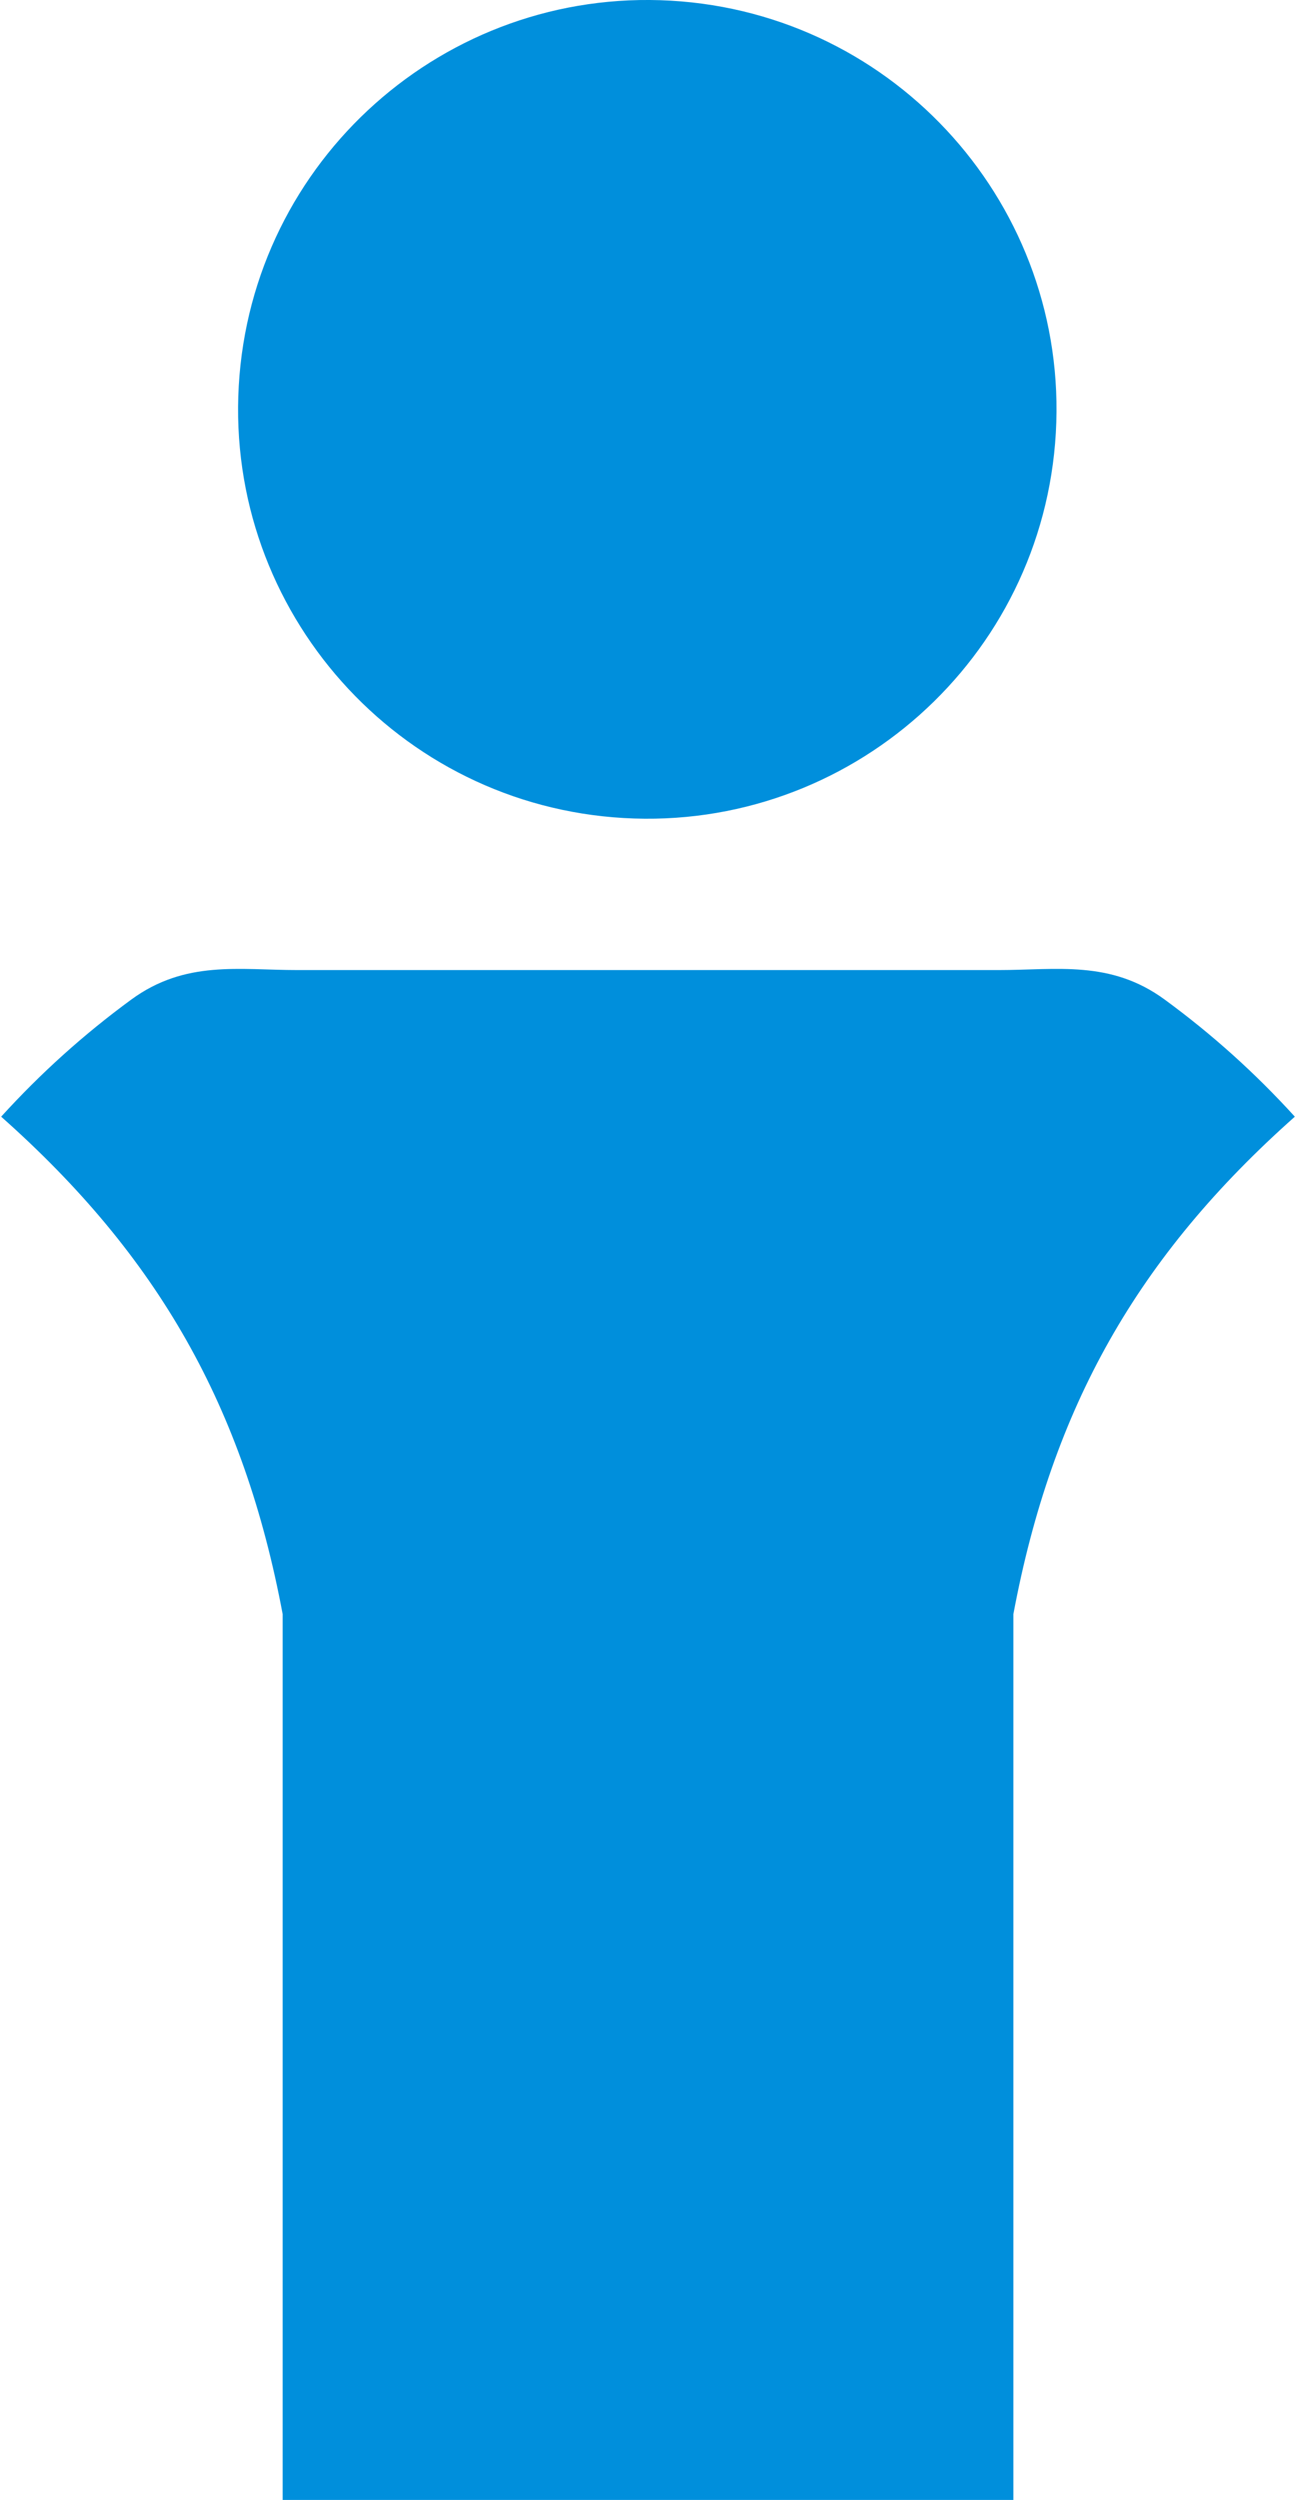
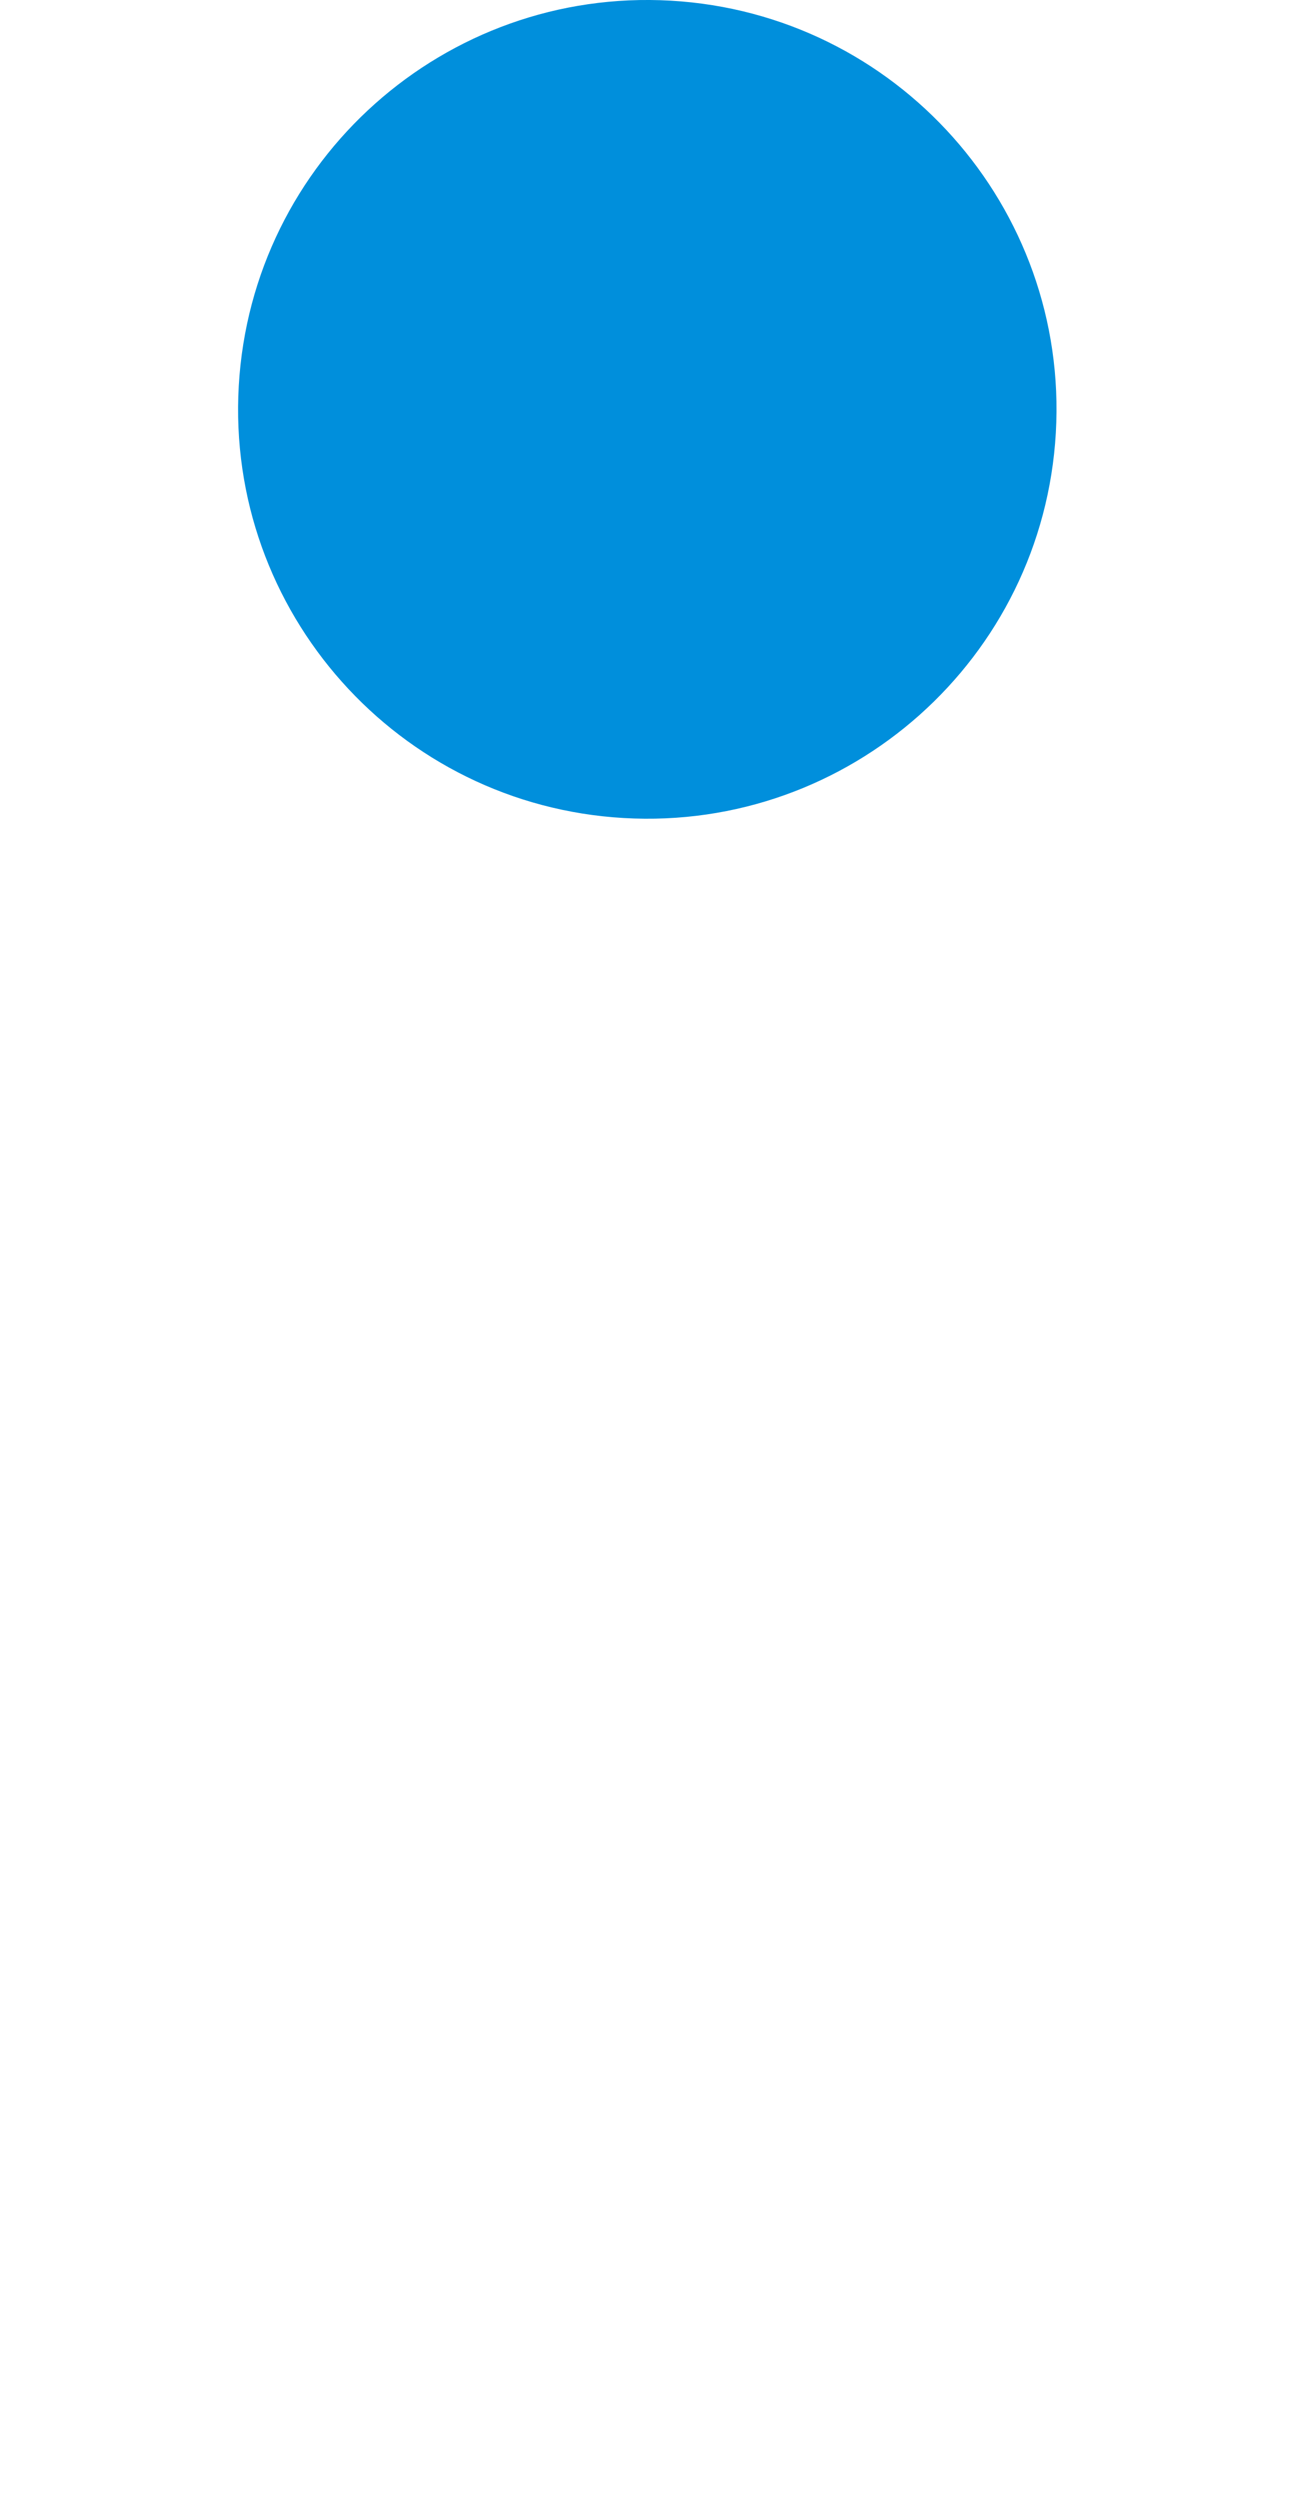
<svg xmlns="http://www.w3.org/2000/svg" xml:space="preserve" width="307px" height="592px" version="1.1" style="shape-rendering:geometricPrecision; text-rendering:geometricPrecision; image-rendering:optimizeQuality; fill-rule:evenodd; clip-rule:evenodd" viewBox="0 0 305.32 589.81">
  <defs>
    <style type="text/css">
   
    .fil0 {fill:#008FDC;fill-rule:nonzero}
   
  </style>
  </defs>
  <g id="Capa_x0020_1">
    <path id="Curva_02_02" class="fil0" d="M248.91 102.14c3.07,-53.25 -37.61,-98.91 -90.86,-101.98 -53.25,-3.07 -98.9,37.61 -101.97,90.86 -3.07,53.25 37.61,98.91 90.86,101.98 53.25,3.07 98.9,-37.61 101.97,-90.86z" />
-     <path id="Curva_02_01" class="fil0" d="M238.89 380.83c9.15,-48.82 29.29,-84.4 66.43,-117.37 -9.36,-10.29 -19.5,-19.41 -30.72,-27.63 -12.79,-9.37 -25.52,-6.96 -39.19,-6.96 -27.58,0 -55.17,0 -82.75,0 -27.58,0 -55.16,0 -82.74,0 -13.68,0 -26.42,-2.4 -39.21,6.96 -11.22,8.22 -21.35,17.34 -30.71,27.63 37.14,32.97 57.28,68.55 66.44,117.37 0,69.66 0,139.32 0,208.98 57.48,0 114.96,0 172.45,0 0,-69.66 0,-139.32 0,-208.98z" />
  </g>
</svg>